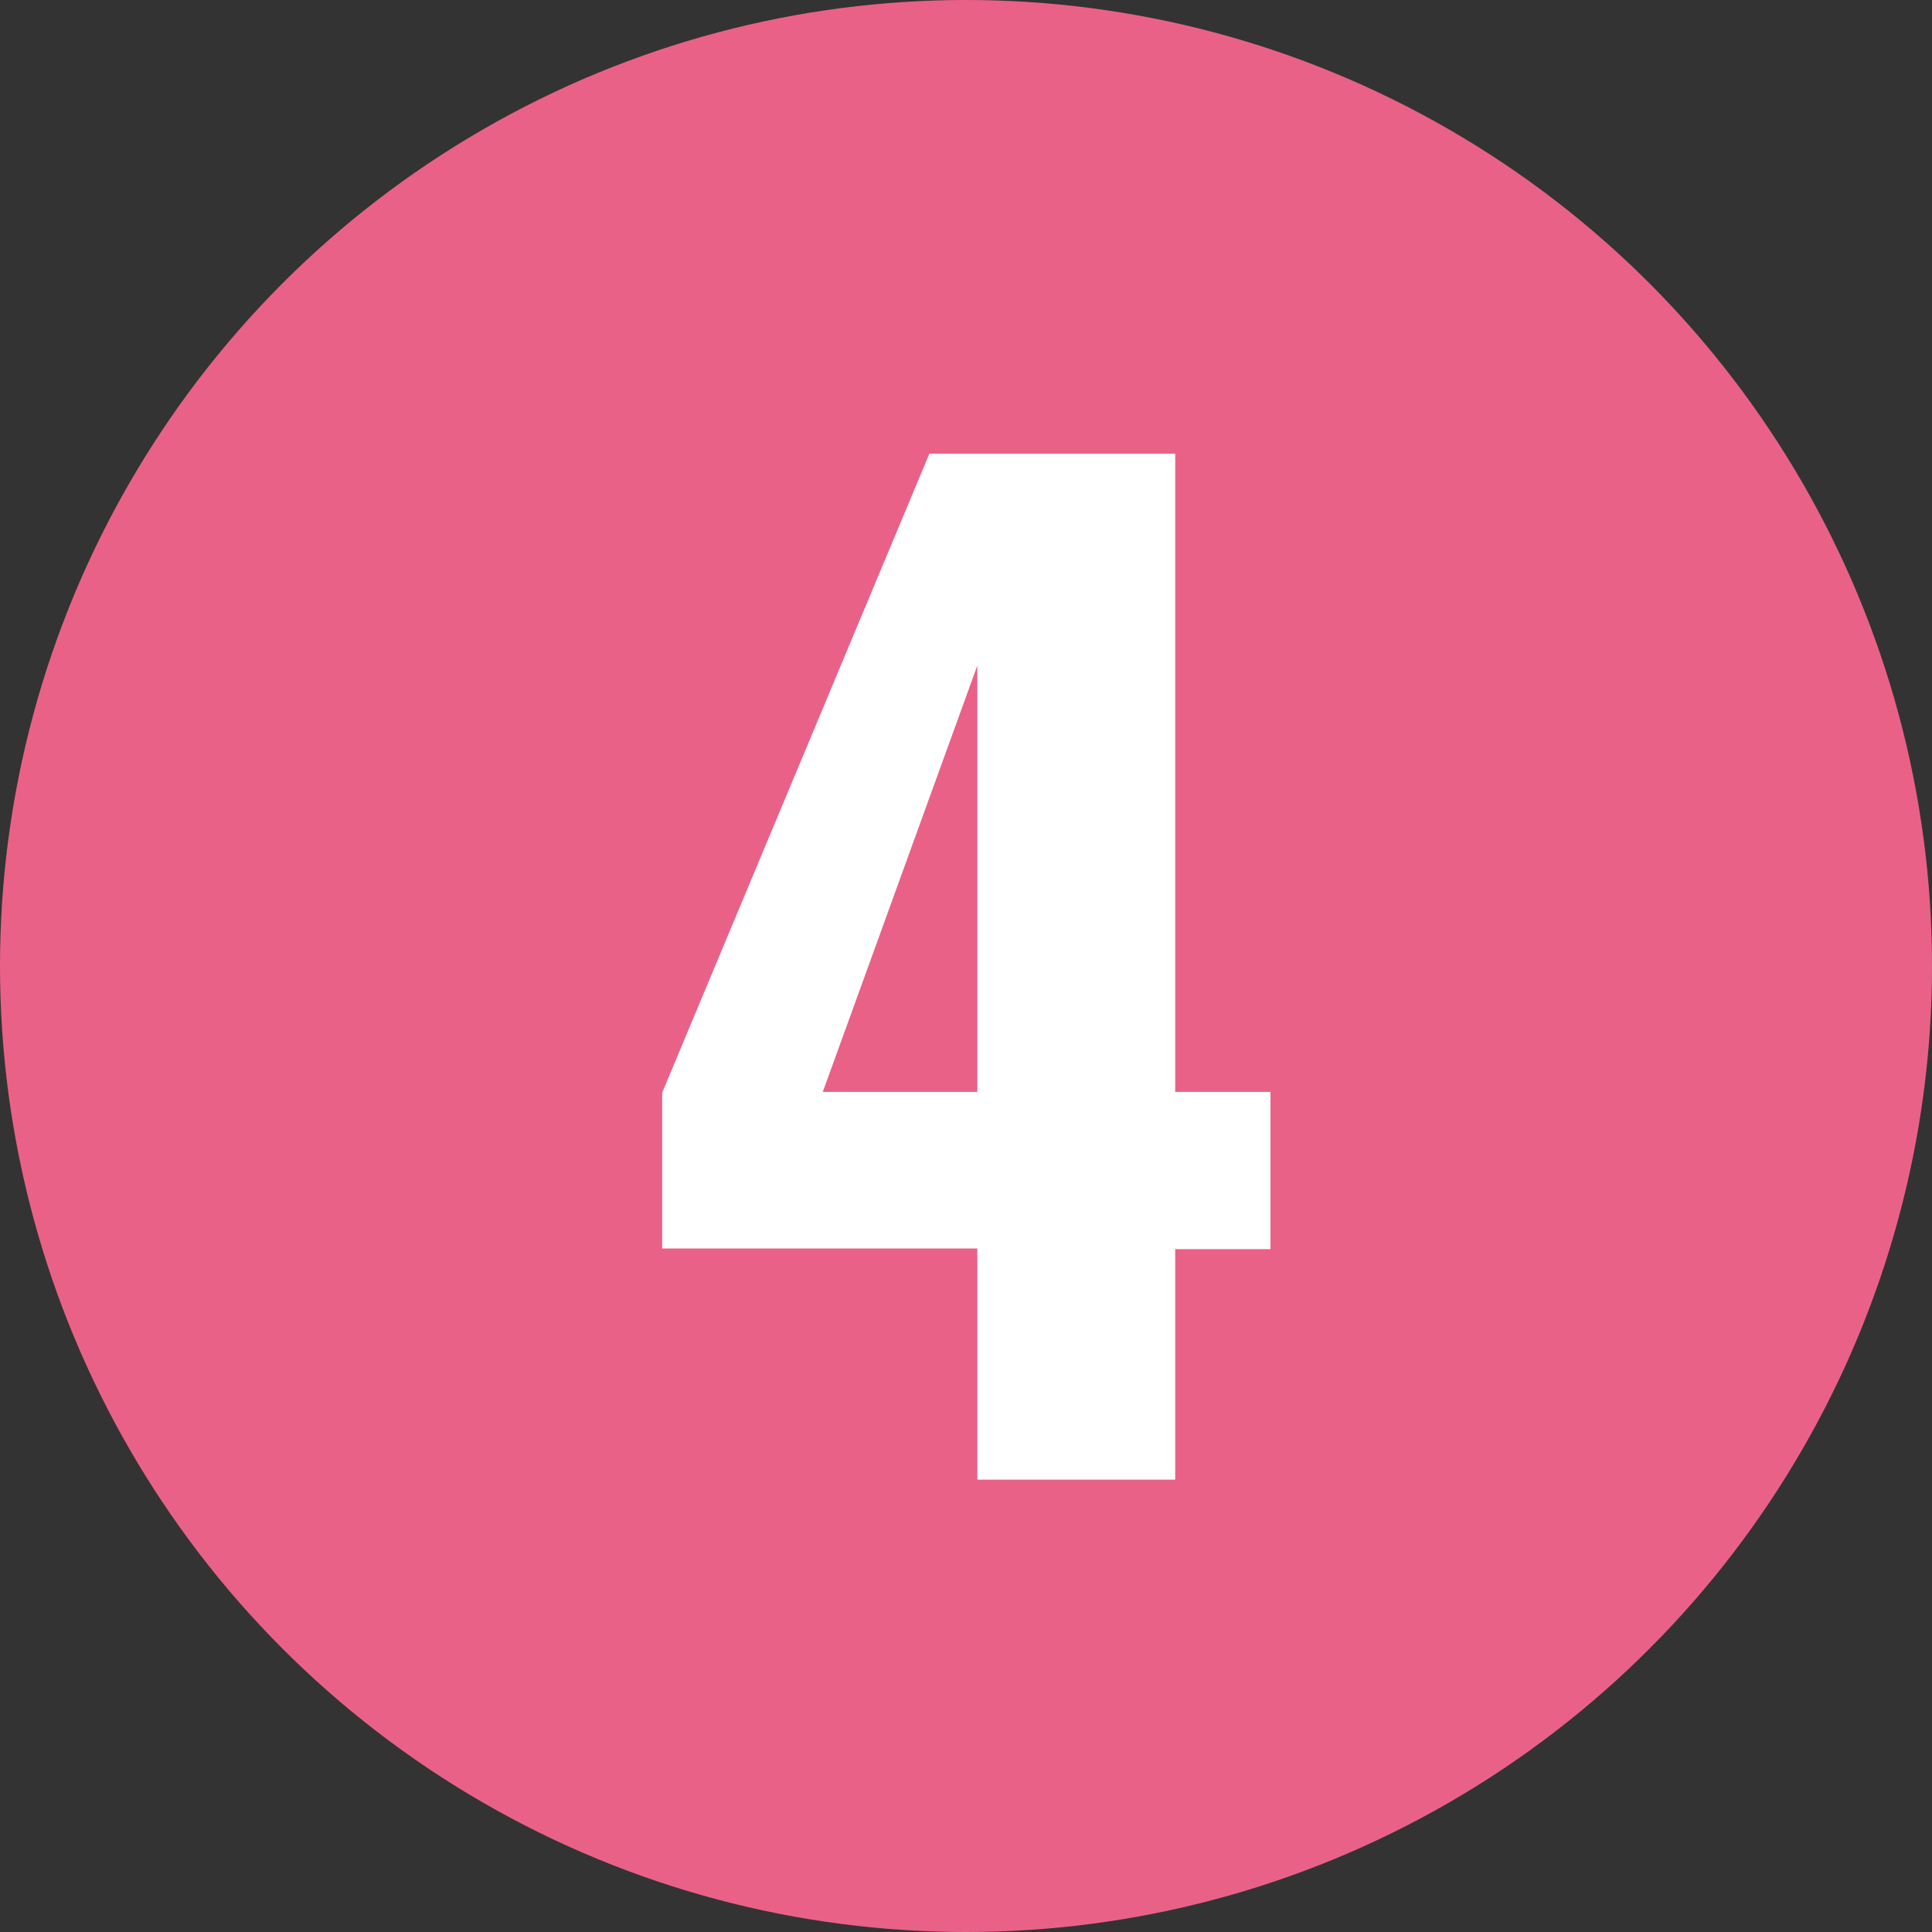
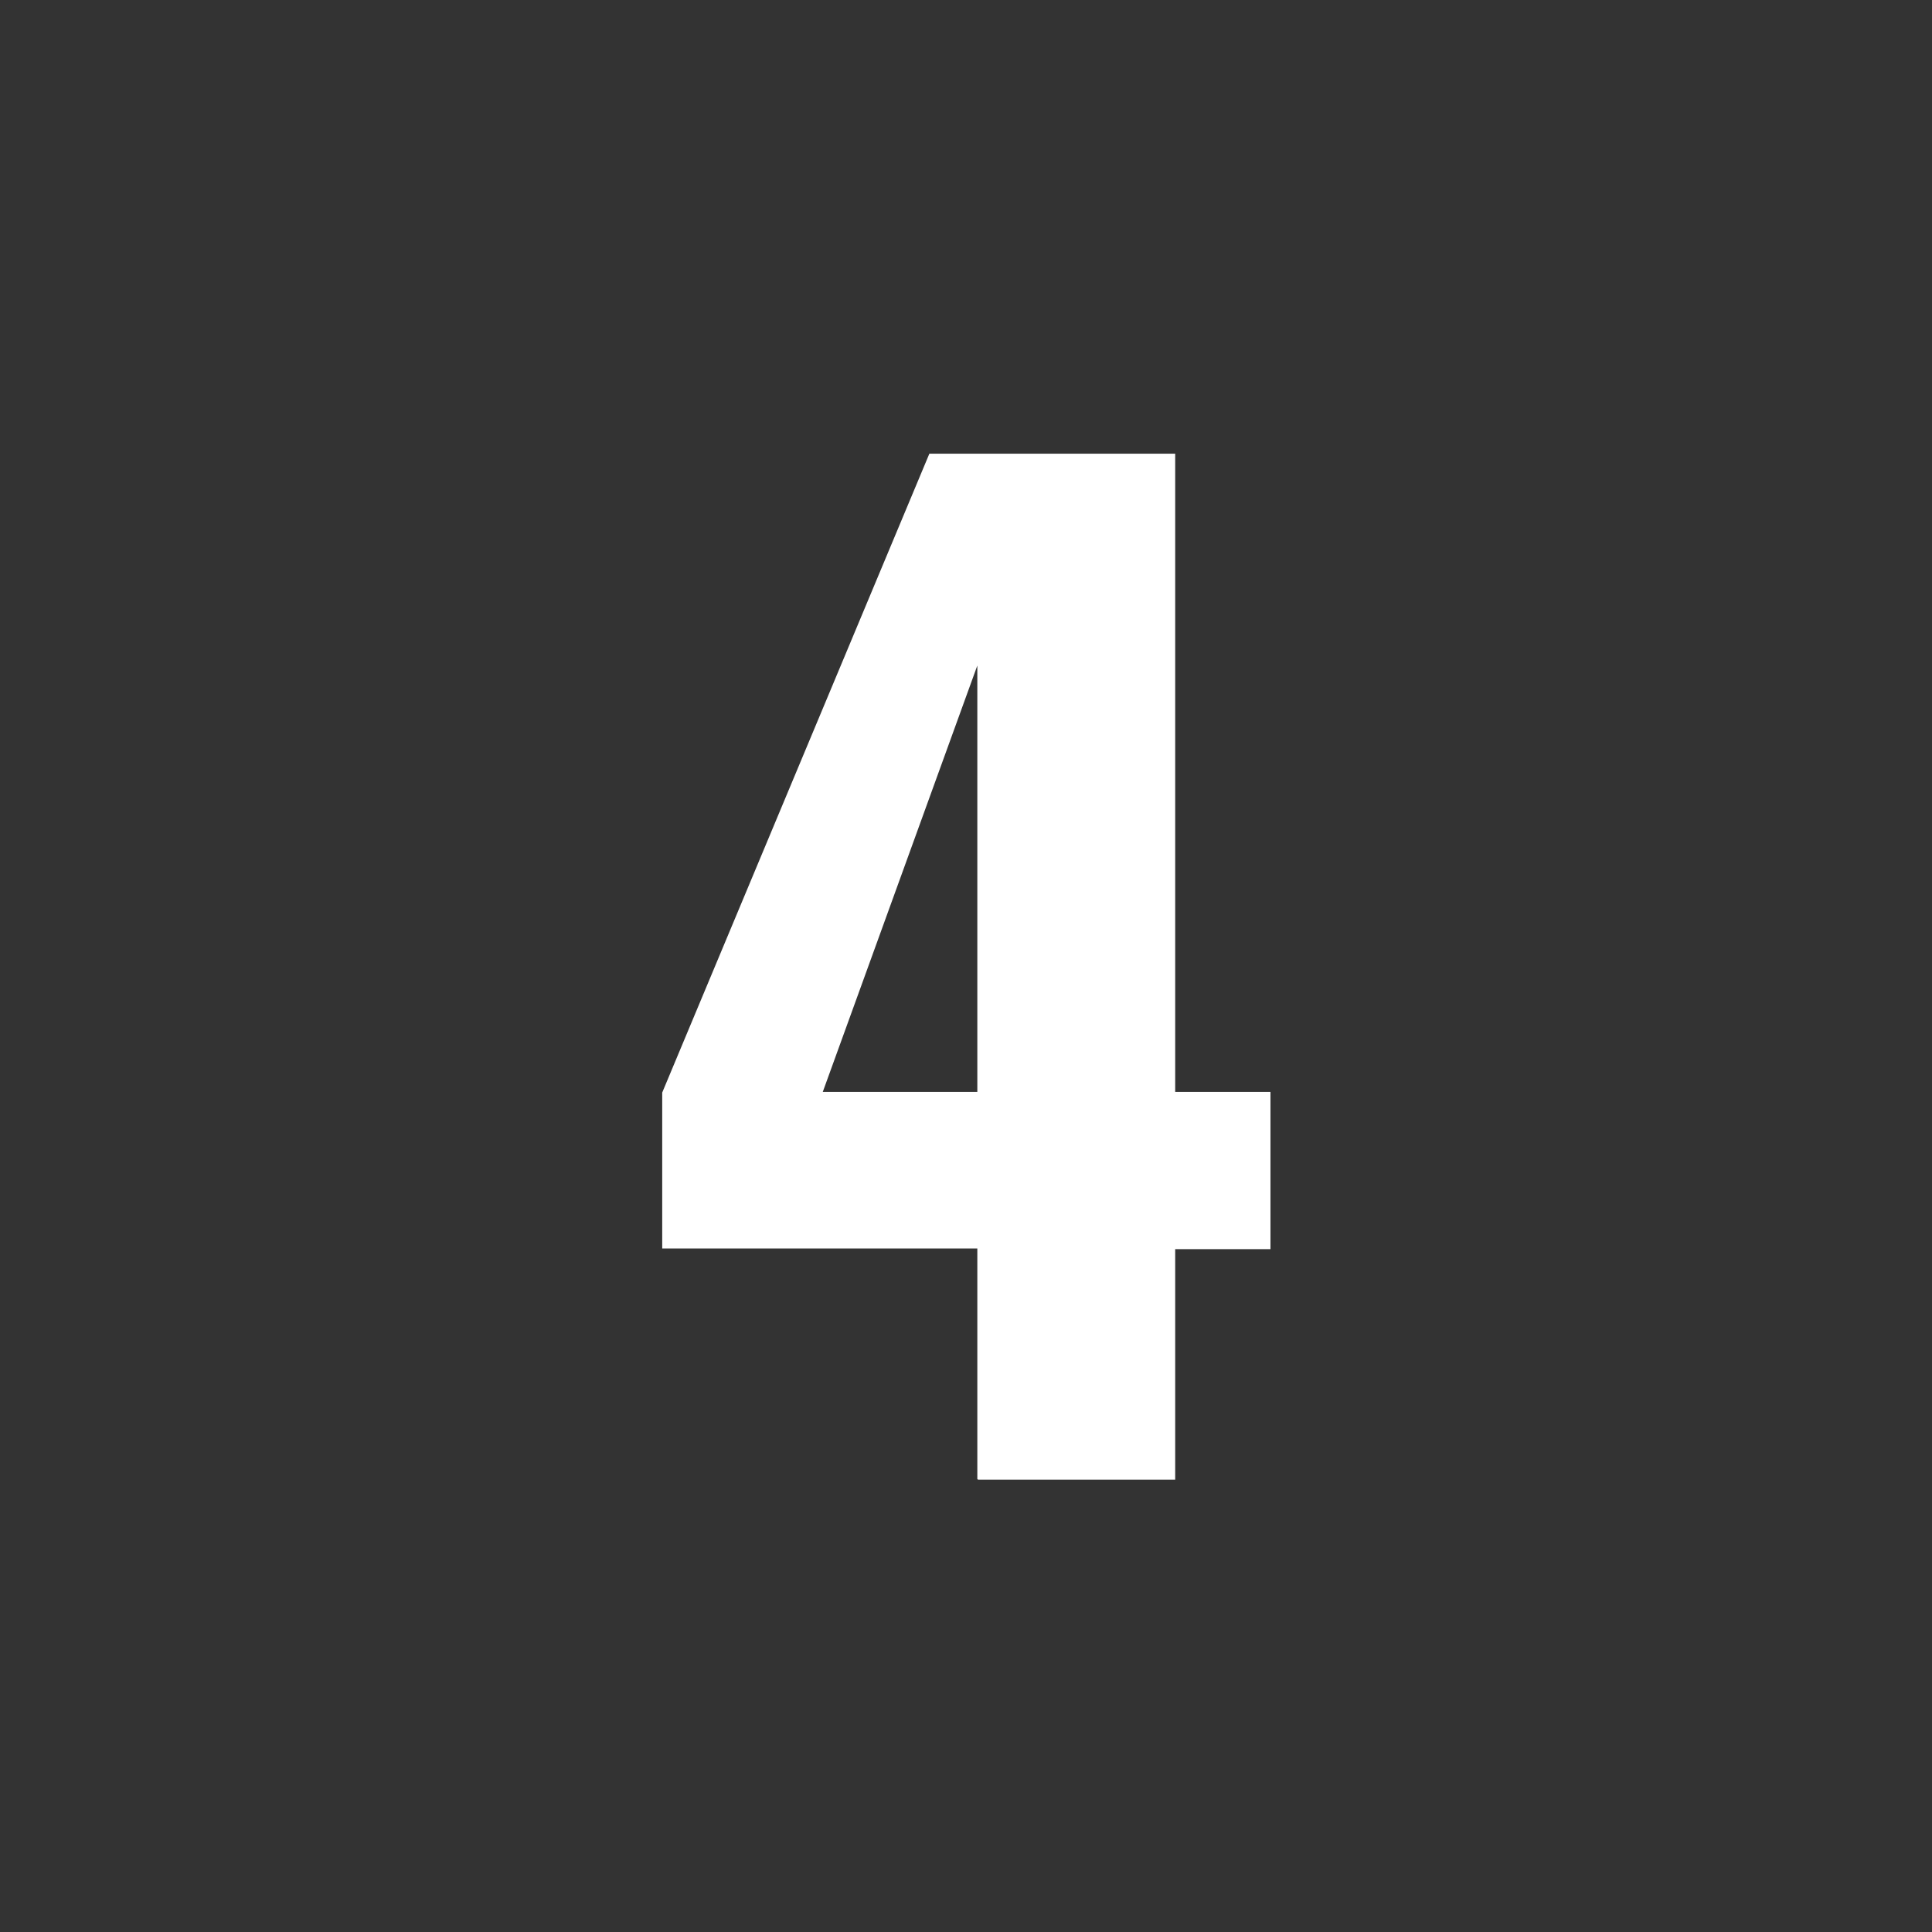
<svg xmlns="http://www.w3.org/2000/svg" id="_レイヤー_2" data-name="レイヤー 2" viewBox="0 0 29 29">
  <rect x="0" y="0" width="29" height="29" fill="#333333" stroke="none" />
  <defs>
    <style>
      .cls-1 {
        fill: #ea6188;
      }

      .cls-2 {
        fill: #fff;
      }
    </style>
  </defs>
  <g id="_レイヤー_1-2" data-name="レイヤー 1">
    <g>
-       <circle class="cls-1" cx="14.5" cy="14.5" r="14.5" />
      <path class="cls-2" d="m14.67,22.2v-3.46h-4.73v-2.34l4.01-9.59h3.69v9.58h1.43v2.36h-1.43v3.46h-2.96Zm-2.32-5.81h2.32v-6.4l-2.32,6.4Z" />
    </g>
  </g>
</svg>